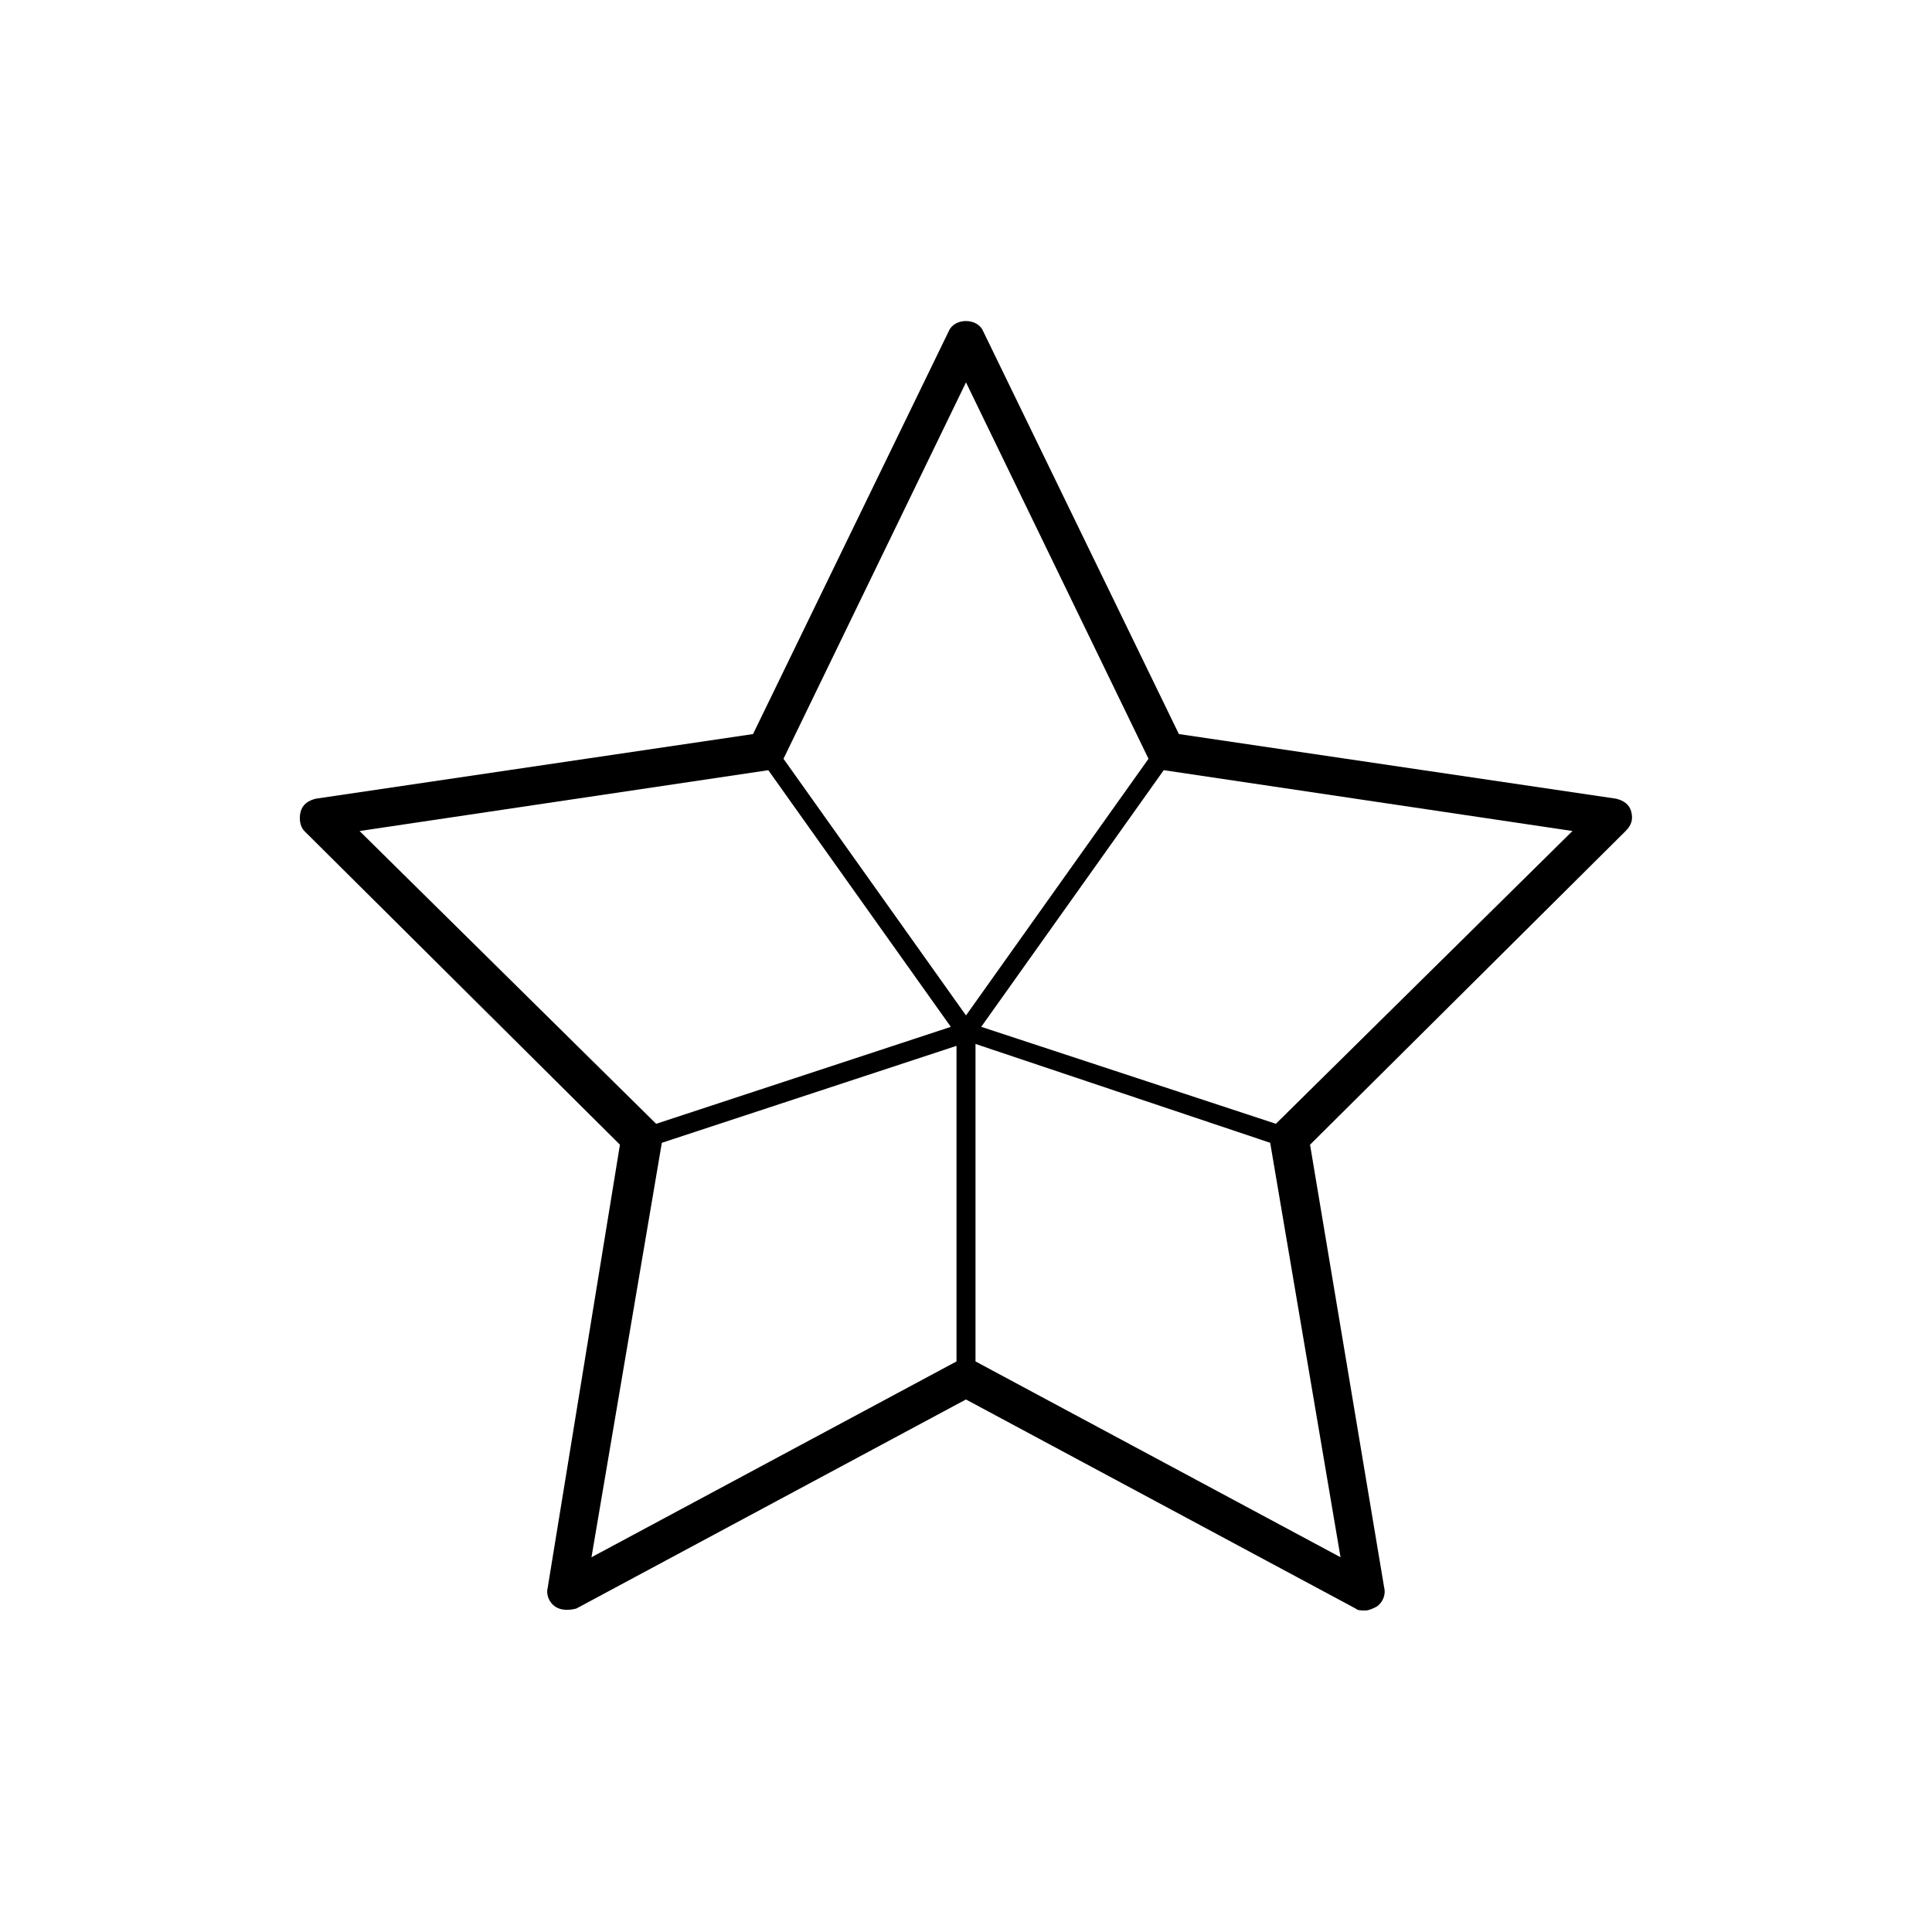
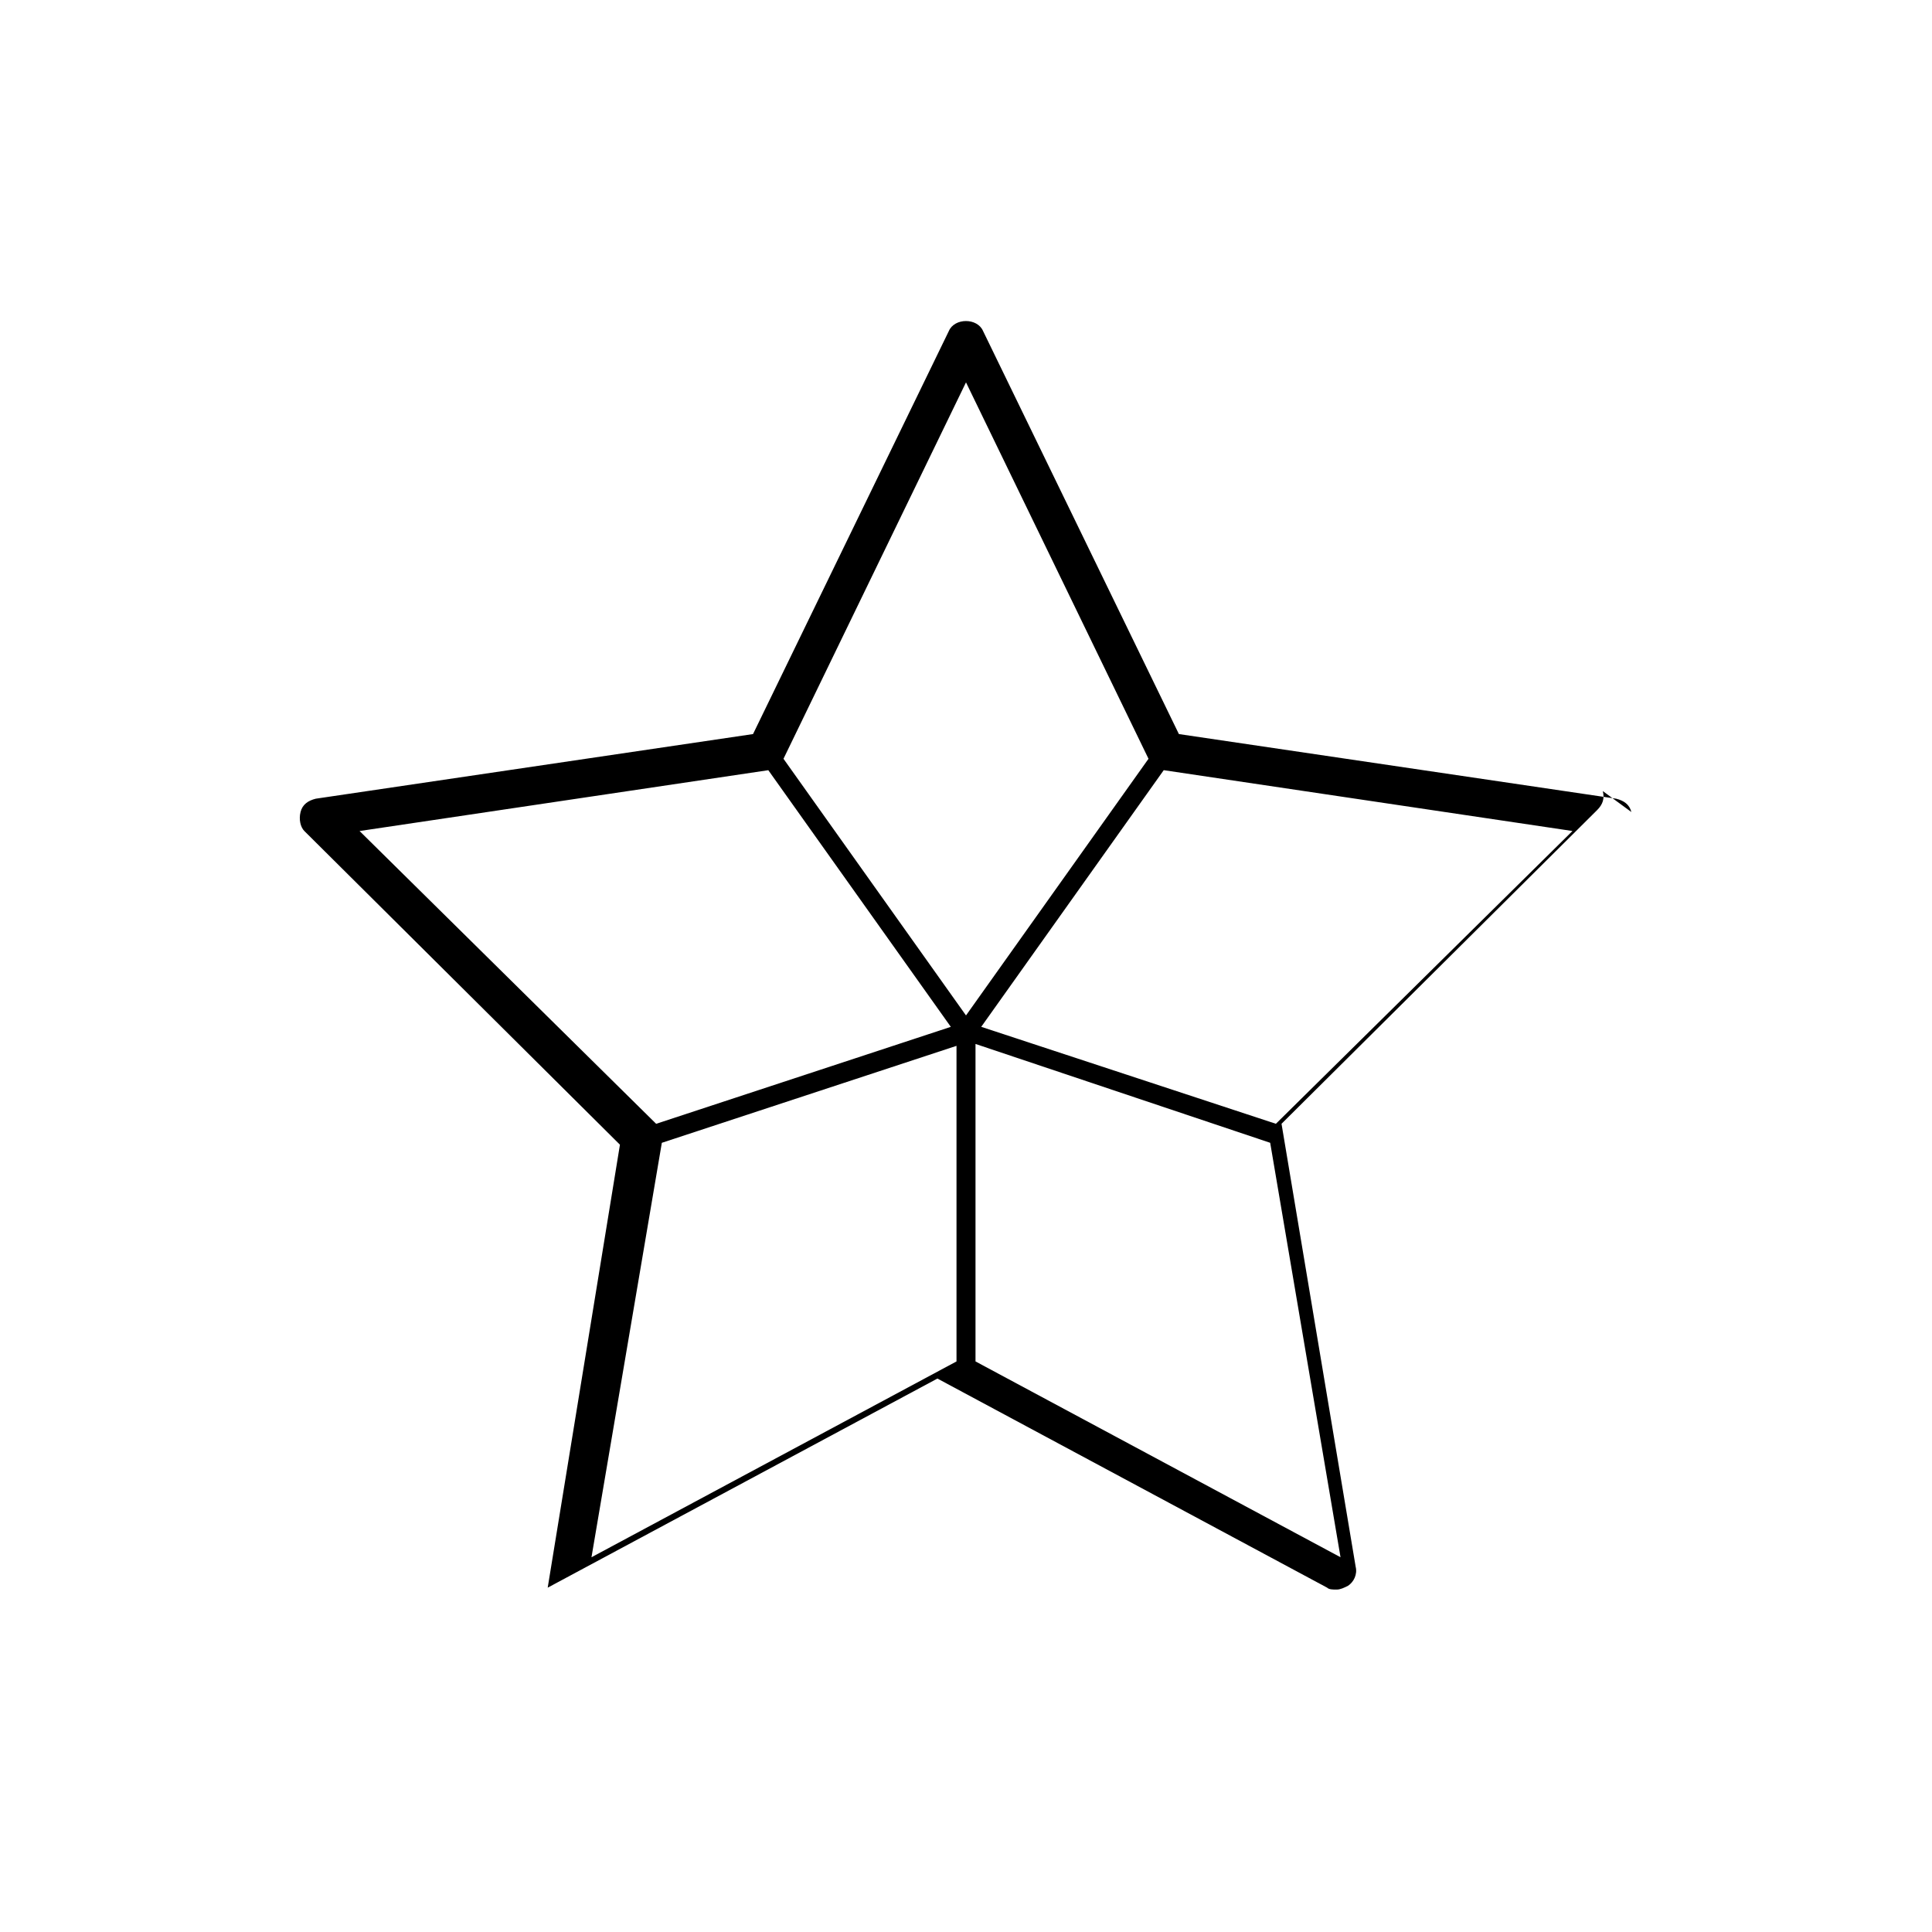
<svg xmlns="http://www.w3.org/2000/svg" fill="#000000" width="800px" height="800px" version="1.1" viewBox="144 144 512 512">
-   <path d="m576.33 359.19c-0.504-2.016-2.016-3.023-4.031-3.527l-115.88-17.129-51.895-106.81c-1.512-3.527-7.559-3.527-9.07 0l-51.891 106.81-115.88 17.129c-2.016 0.504-3.527 1.512-4.031 3.527-0.504 2.016 0 4.031 1.008 5.039l83.633 83.129-19.145 117.39c-0.504 2.016 0.504 4.031 2.016 5.039 1.512 1.008 3.527 1.008 5.543 0.504l103.28-55.418 103.28 55.418c0.504 0.504 1.512 0.504 2.519 0.504 1.008 0 2.016-0.504 3.023-1.008 1.512-1.008 2.519-3.023 2.016-5.039l-19.648-117.39 83.633-83.129c1.508-1.516 2.012-3.023 1.508-5.039zm-176.33-113.86 48.367 99.754-48.367 68.016-48.367-68.016zm-160.71 118.9 108.32-16.121 48.367 68.016-78.09 25.695zm80.105 82.625 78.09-25.695v83.633l-96.734 51.895zm179.86 109.83-96.734-51.895v-84.133l78.094 26.195zm-17.129-114.87-78.09-25.695 48.367-68.016 108.32 16.121z" />
+   <path d="m576.33 359.19c-0.504-2.016-2.016-3.023-4.031-3.527l-115.88-17.129-51.895-106.81c-1.512-3.527-7.559-3.527-9.07 0l-51.891 106.81-115.88 17.129c-2.016 0.504-3.527 1.512-4.031 3.527-0.504 2.016 0 4.031 1.008 5.039l83.633 83.129-19.145 117.39l103.28-55.418 103.28 55.418c0.504 0.504 1.512 0.504 2.519 0.504 1.008 0 2.016-0.504 3.023-1.008 1.512-1.008 2.519-3.023 2.016-5.039l-19.648-117.39 83.633-83.129c1.508-1.516 2.012-3.023 1.508-5.039zm-176.33-113.86 48.367 99.754-48.367 68.016-48.367-68.016zm-160.71 118.9 108.32-16.121 48.367 68.016-78.09 25.695zm80.105 82.625 78.09-25.695v83.633l-96.734 51.895zm179.86 109.83-96.734-51.895v-84.133l78.094 26.195zm-17.129-114.87-78.09-25.695 48.367-68.016 108.32 16.121z" />
</svg>